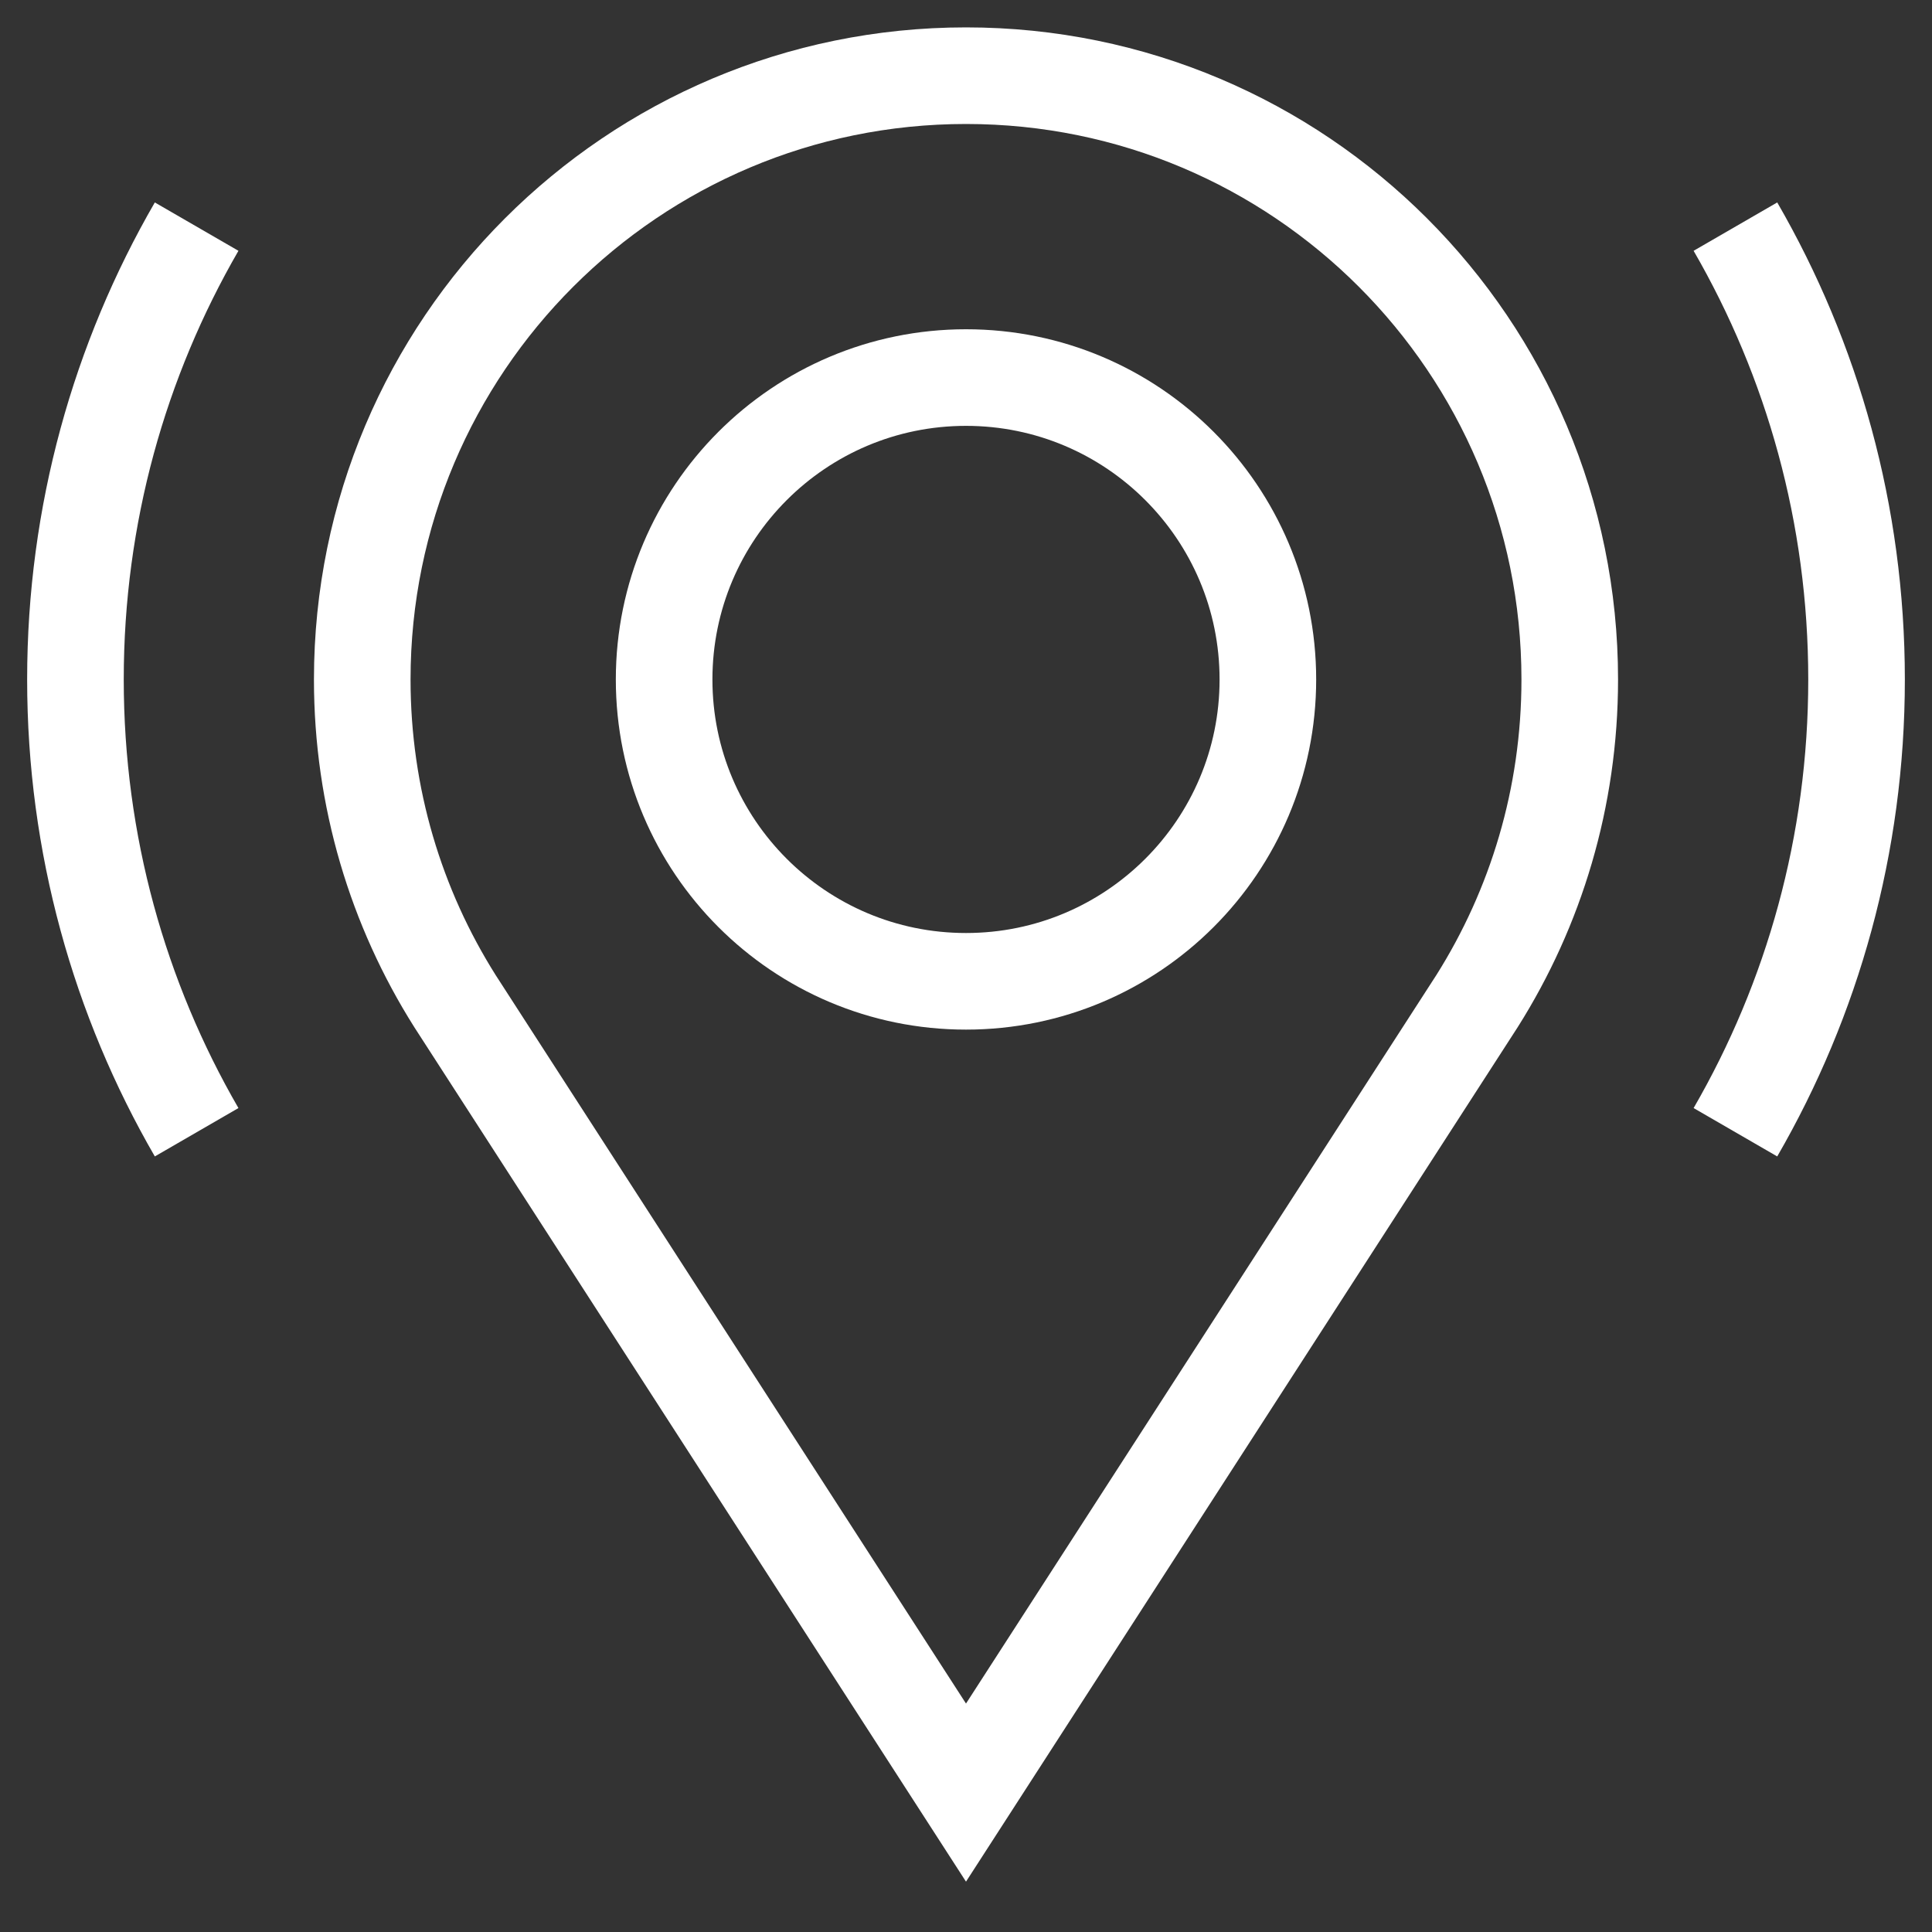
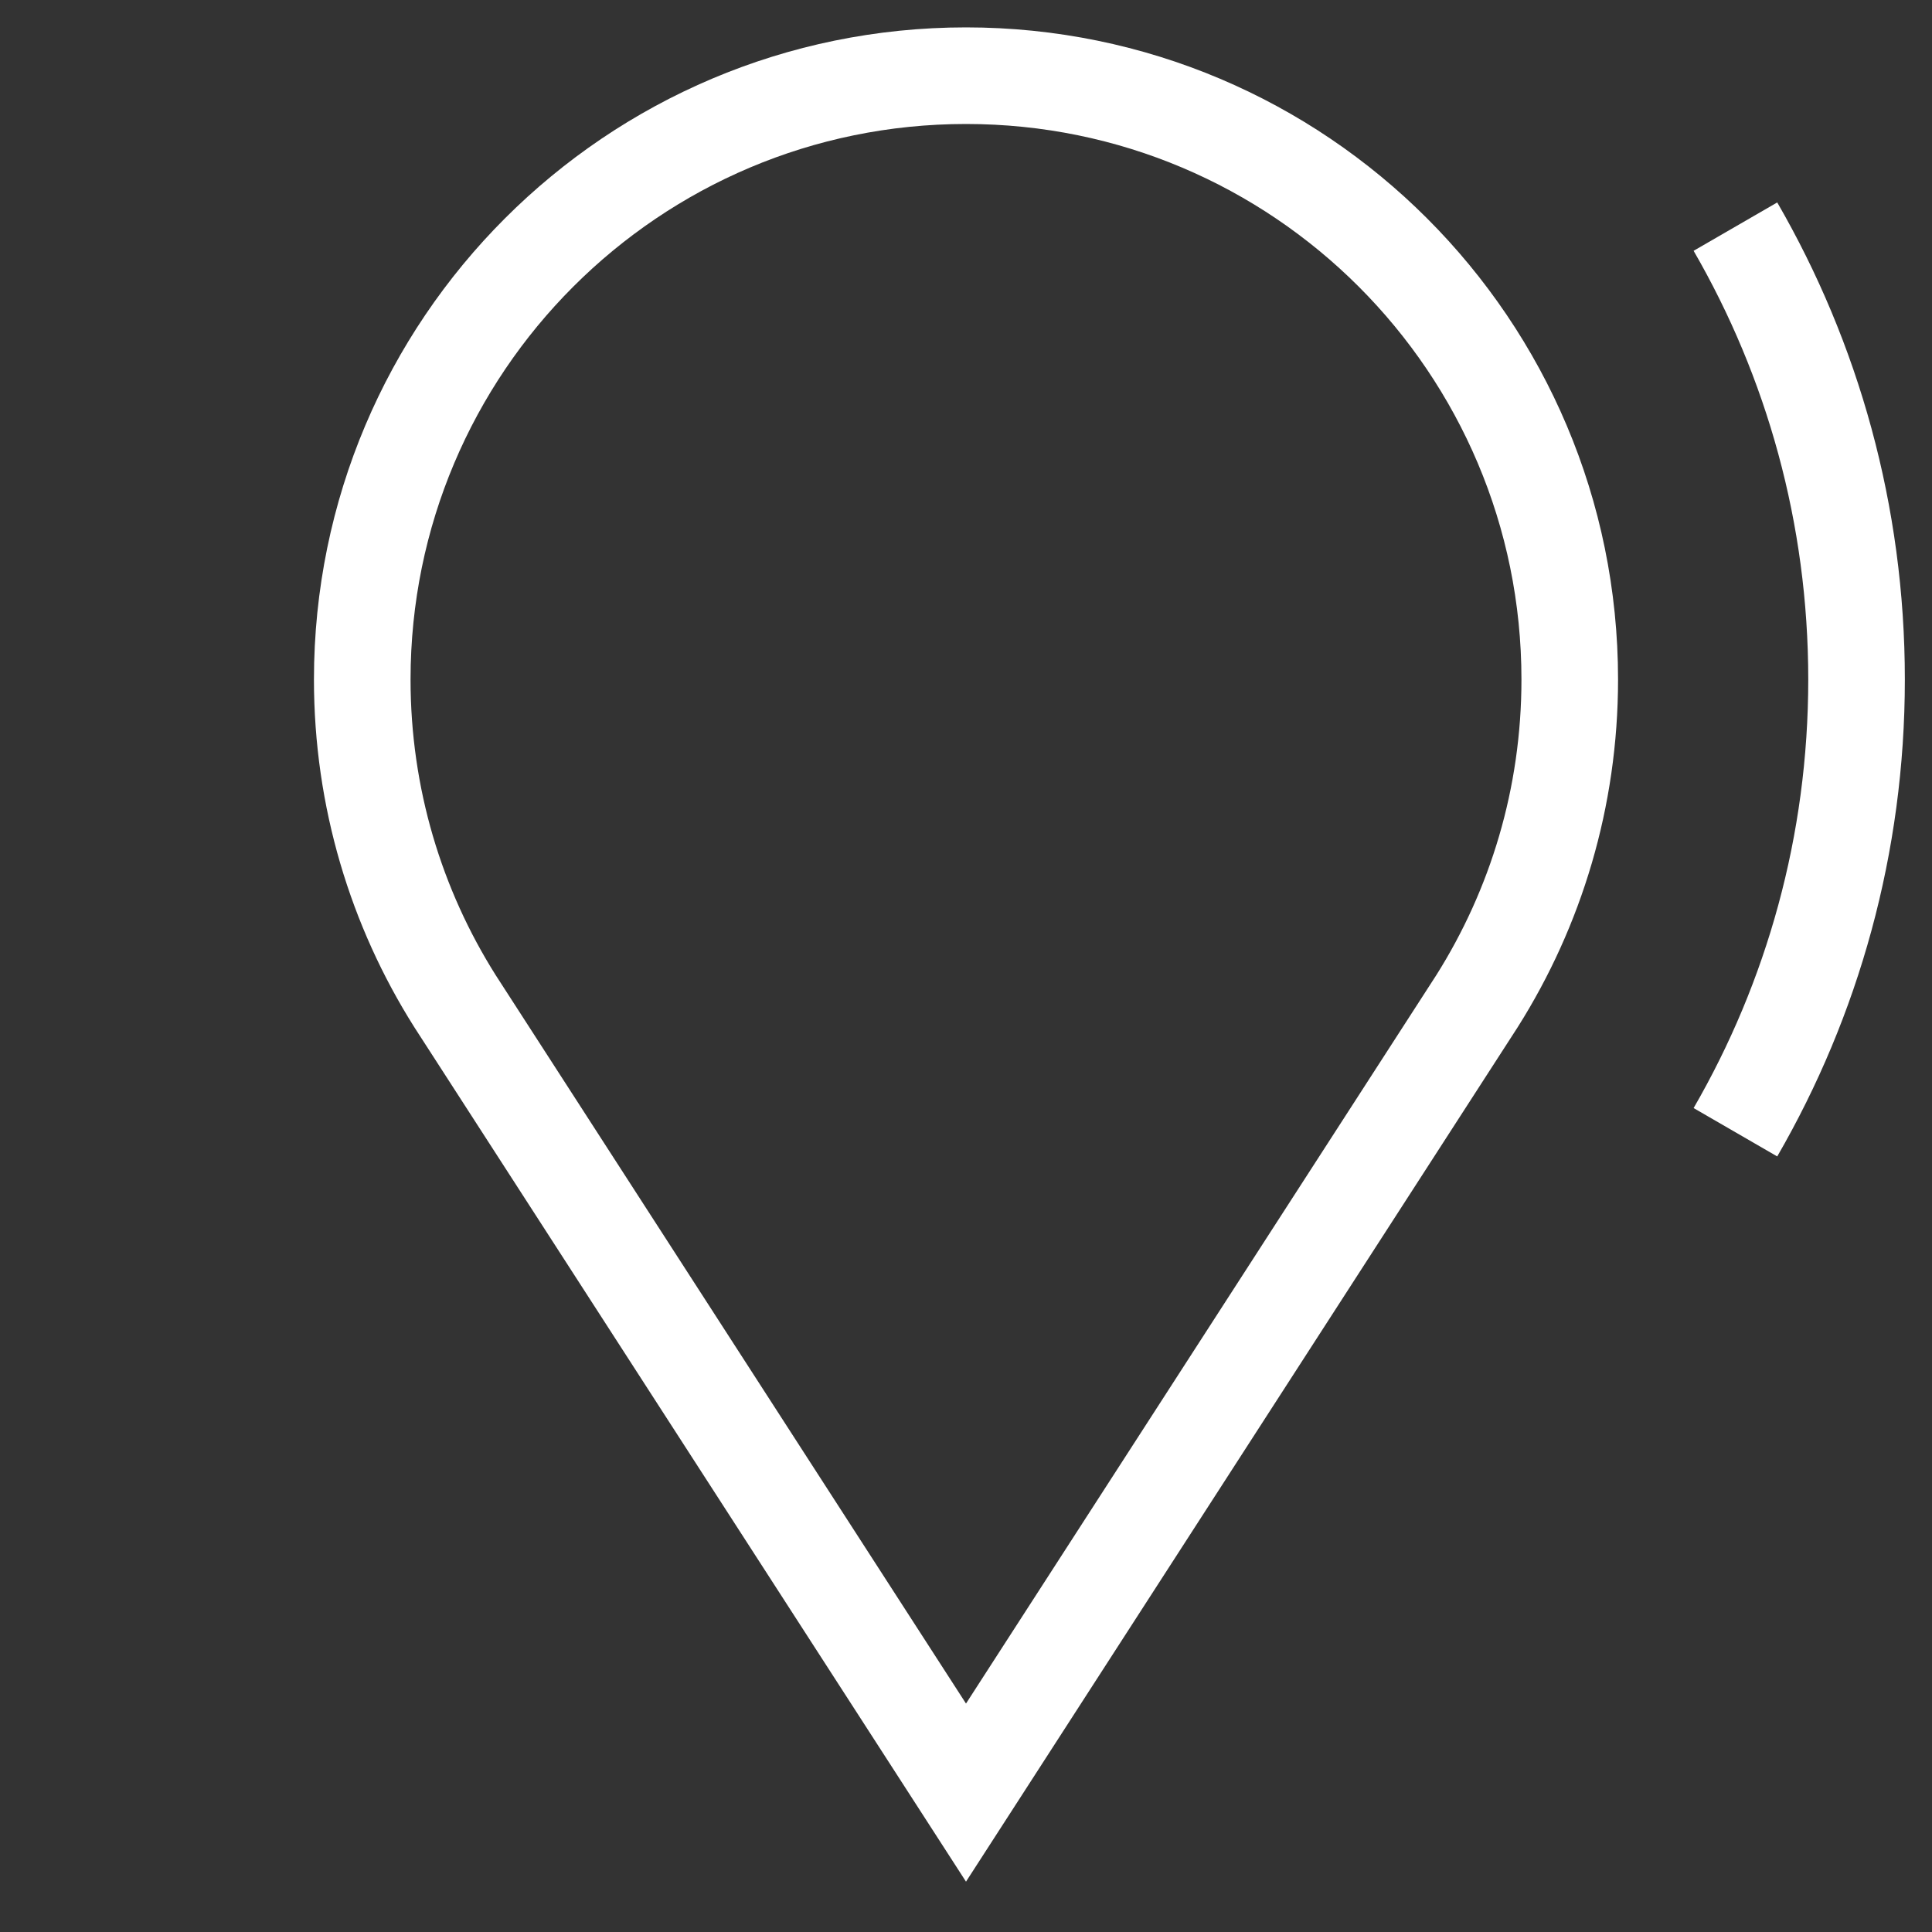
<svg xmlns="http://www.w3.org/2000/svg" width="40" height="40" viewBox="0 0 40 40" fill="none">
  <rect x="0" y="0" width="40" height="40" fill="#333333" stroke="none" />
  <path d="M30.581 20.726L20 37.114L9.419 20.726C8.203 18.798 7.5 16.515 7.5 14.068C7.5 7.164 13.096 1.567 20 1.567C26.904 1.567 32.5 7.164 32.5 14.068C32.5 16.515 31.797 18.798 30.581 20.726Z" stroke="white" stroke-width="2" stroke-miterlimit="10" />
-   <path d="M20 20.317C23.452 20.317 26.25 17.519 26.25 14.068C26.25 10.616 23.452 7.817 20 7.817C16.548 7.817 13.75 10.616 13.75 14.068C13.75 17.519 16.548 20.317 20 20.317Z" stroke="white" stroke-width="2" stroke-miterlimit="10" />
  <path d="M35.93 4.692C37.525 7.45 38.438 10.652 38.438 14.068C38.438 17.483 37.525 20.685 35.93 23.442" stroke="white" stroke-width="2" stroke-miterlimit="10" />
-   <path d="M4.071 23.442C2.476 20.685 1.562 17.483 1.562 14.068C1.562 10.652 2.476 7.45 4.071 4.692" stroke="white" stroke-width="2" stroke-miterlimit="10" />
</svg>